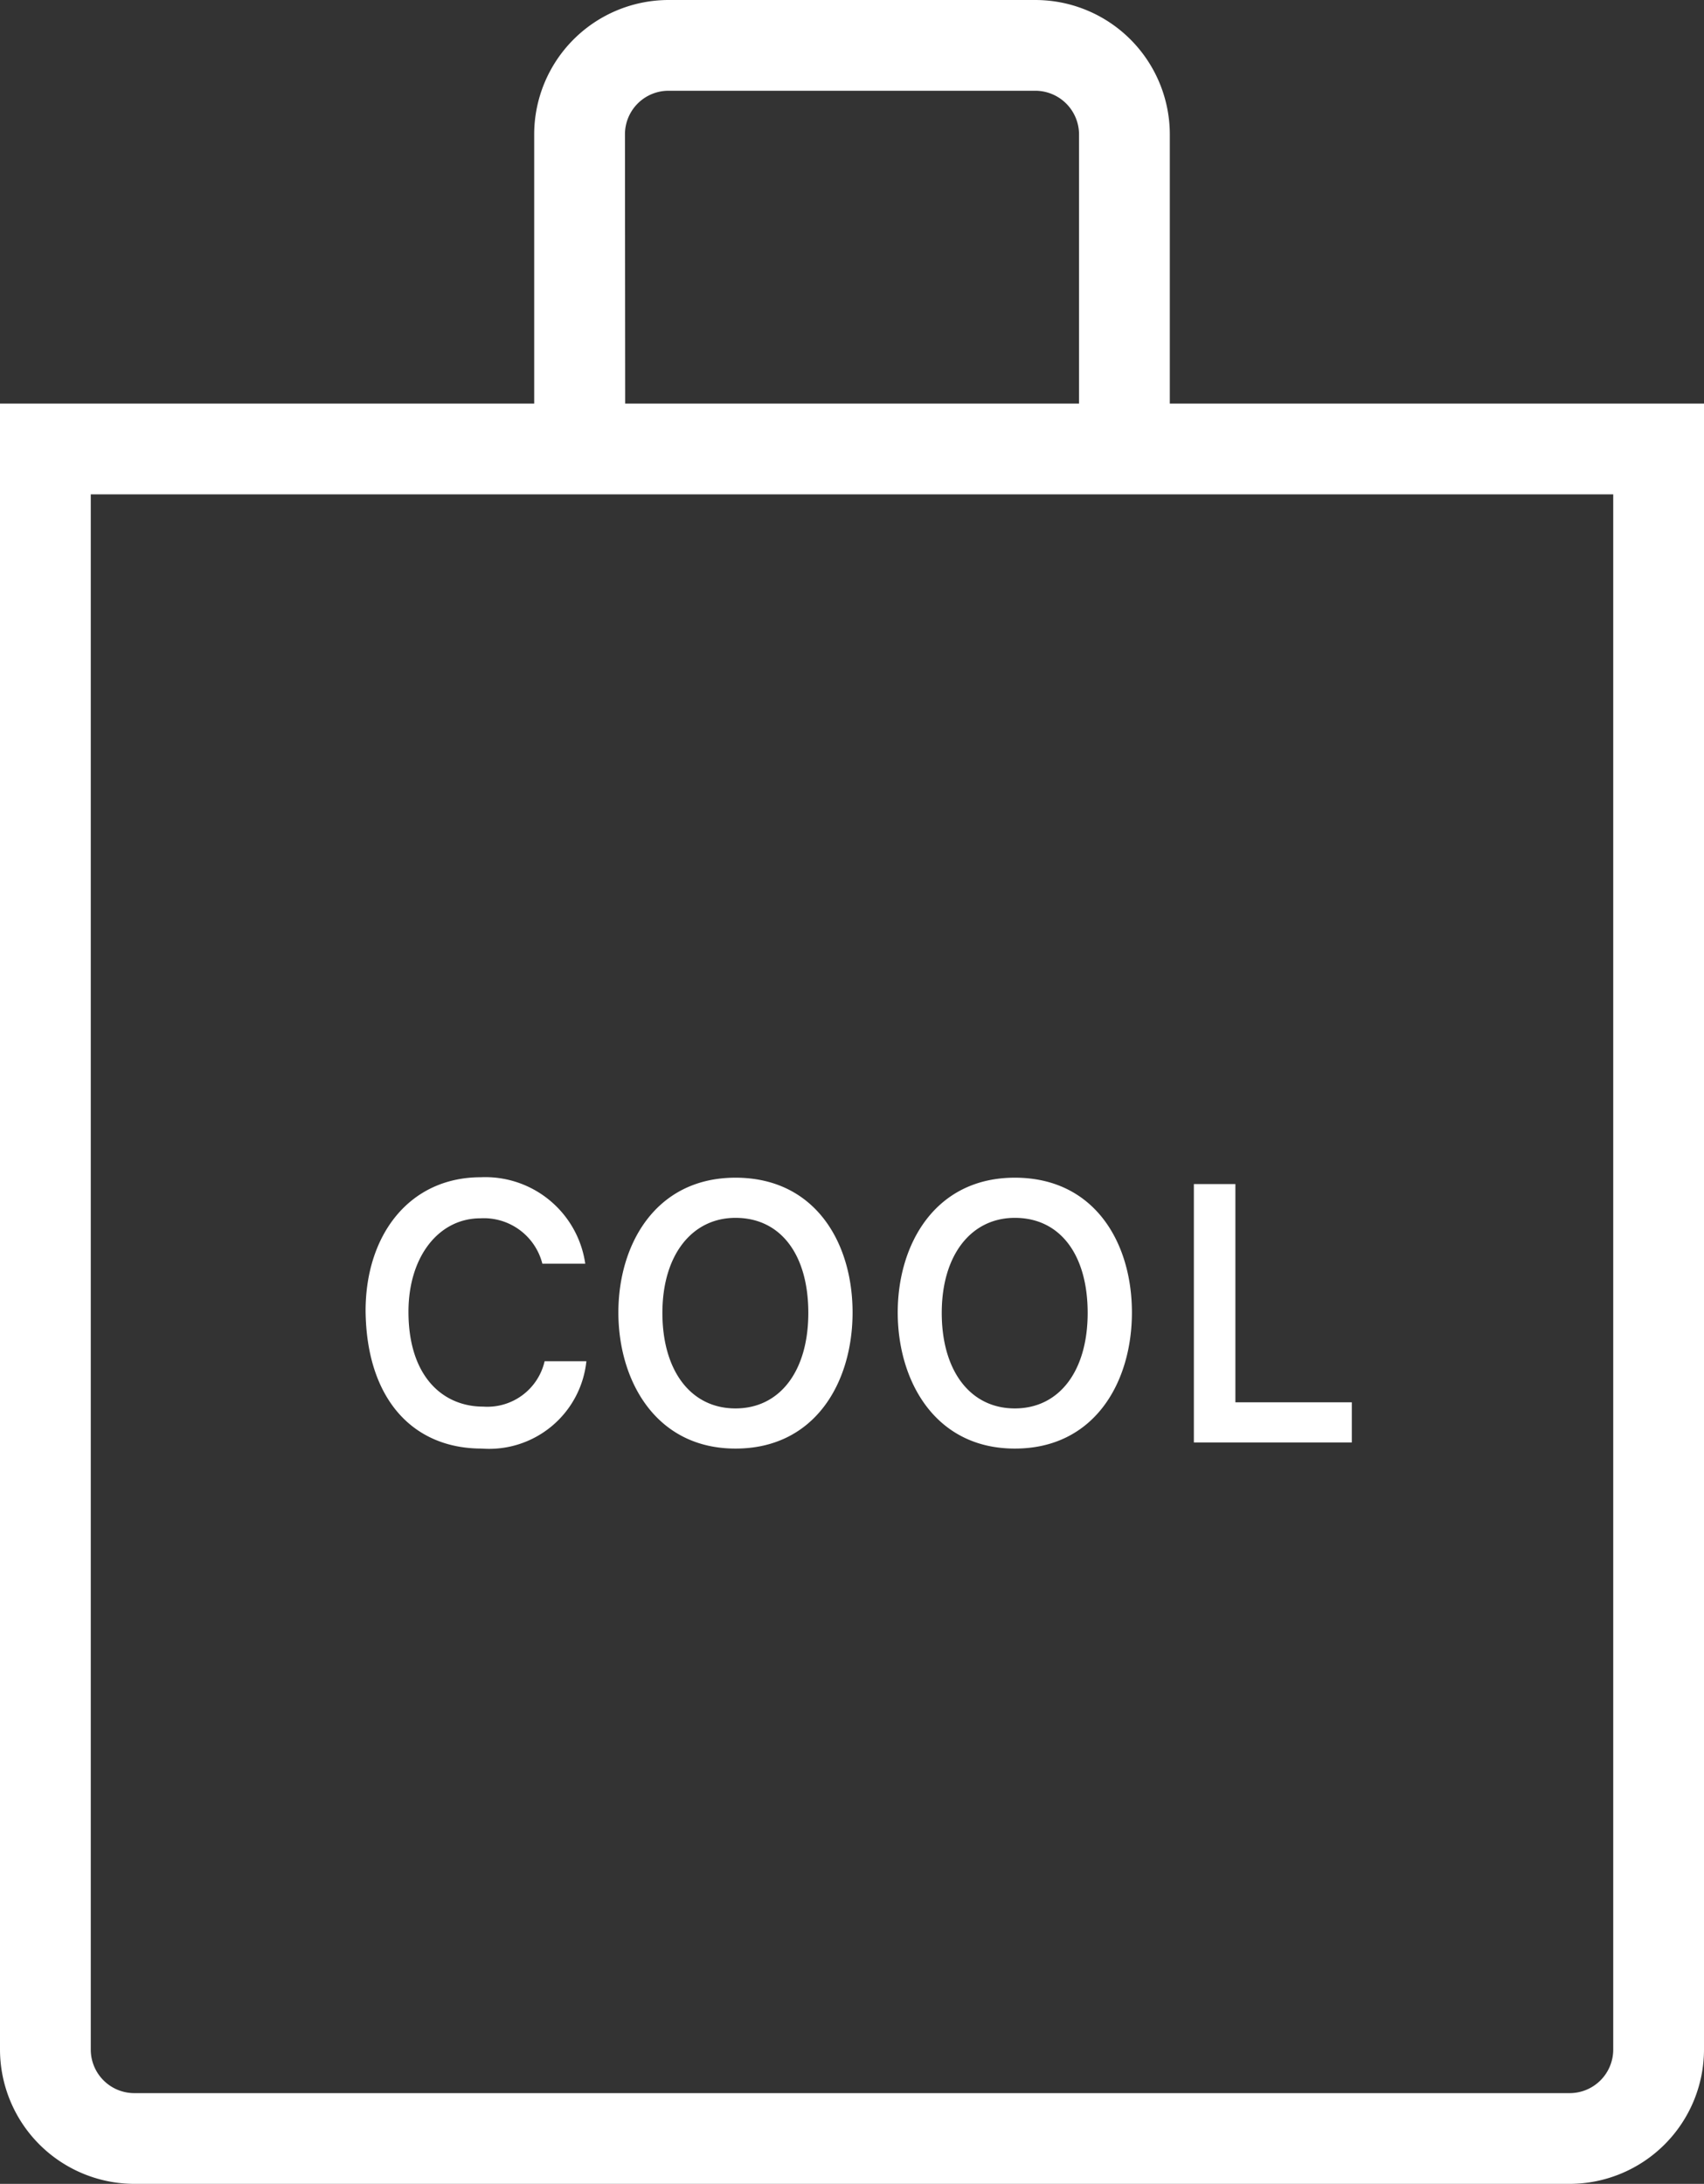
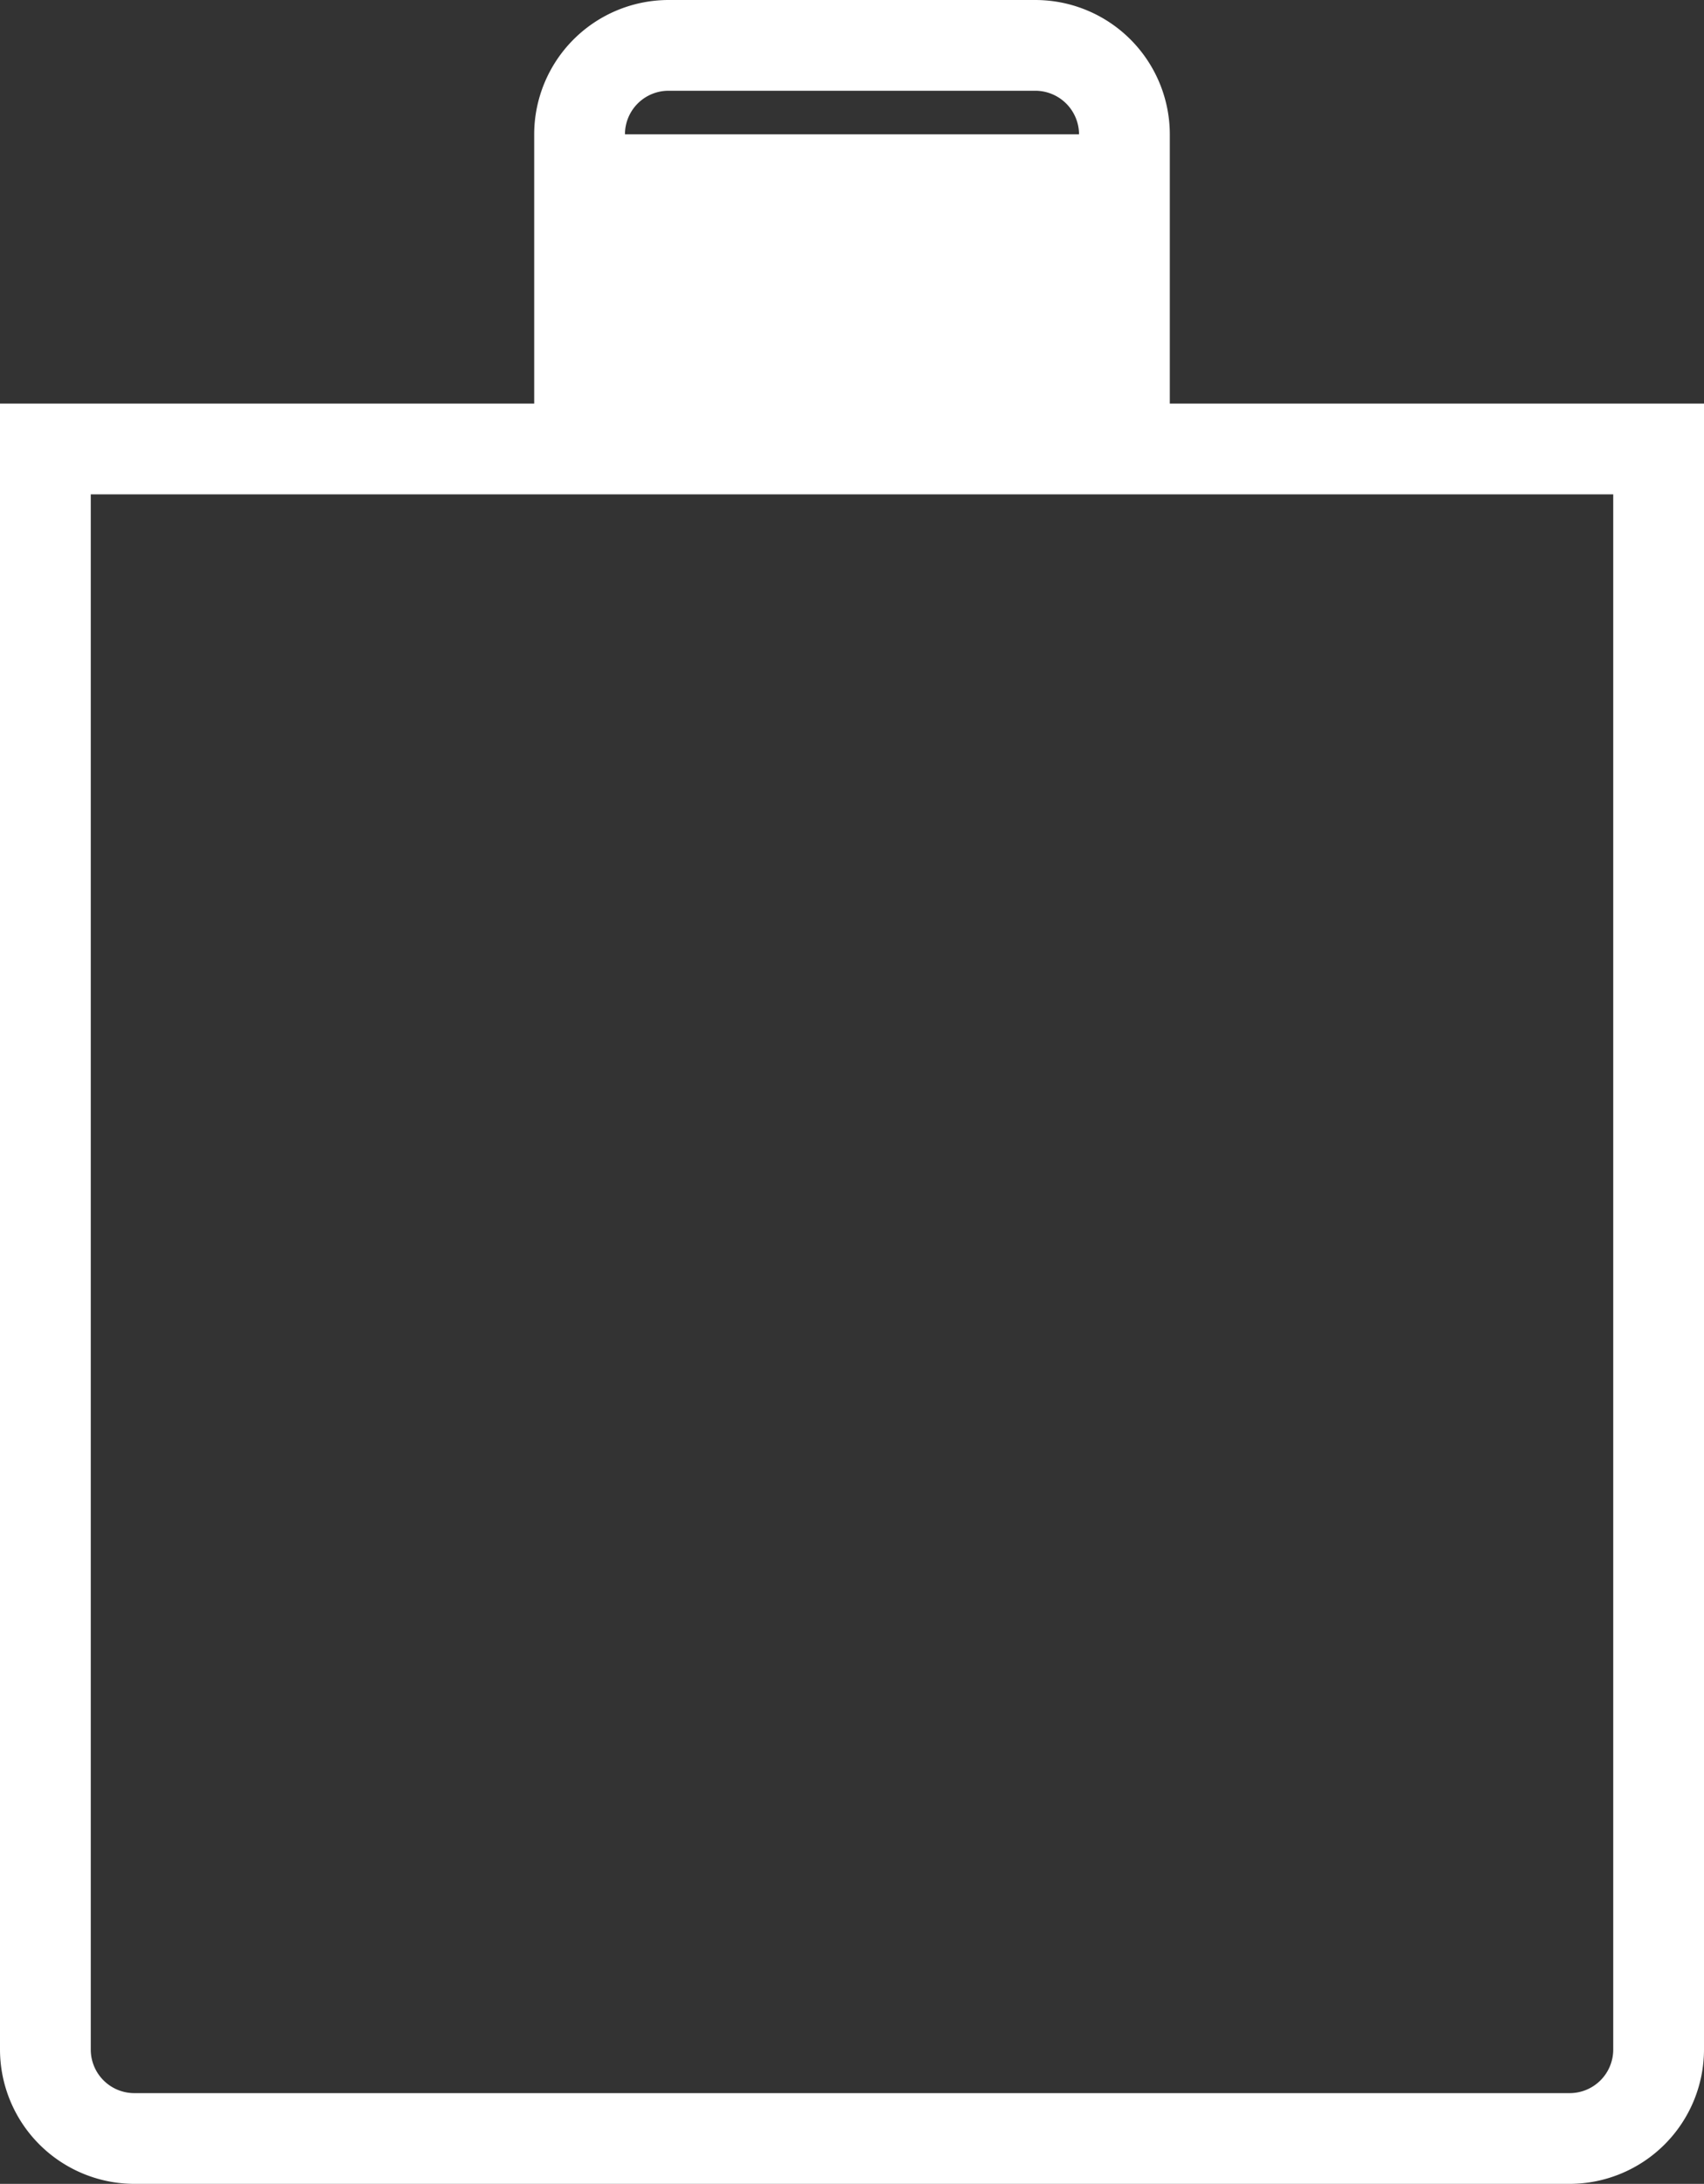
<svg xmlns="http://www.w3.org/2000/svg" id="レイヤー_1" data-name="レイヤー 1" width="75.09" height="96.26">
  <rect width="100%" height="100%" fill="#333333" stroke="none" />
  <defs>
    <style>.cls-1{fill:#fff}</style>
  </defs>
-   <path class="cls-1" d="M75.08 17.79H51.55V5.92A5.93 5.93 0 0045.62 0H29.46a5.93 5.93 0 00-5.92 5.92v11.87H0v72.55a5.93 5.93 0 005.92 5.92h63.25a5.93 5.93 0 005.92-5.92V17.79zM27.54 5.92A1.92 1.92 0 0129.46 4h16.16a1.93 1.93 0 011.93 1.92v11.87h-20zm43.55 84.42a1.92 1.92 0 01-1.92 1.92H5.92A1.92 1.92 0 014 90.34V21.79h67.09z" />
-   <path class="cls-1" d="M21.23 63.85A4.31 4.31 0 0025.84 60H24a2.59 2.59 0 01-2.71 2C19.53 62 18 60.69 18 57.82c0-2.44 1.34-4.12 3.17-4.12a2.66 2.66 0 012.73 2h1.89a4.45 4.45 0 00-4.6-3.81c-3.15 0-5.08 2.54-5.08 5.89.04 3.86 2.06 6.07 5.12 6.07zm11.18 0c3.51 0 5.16-2.92 5.16-6s-1.65-5.94-5.16-5.94-5.16 2.93-5.16 5.94 1.65 6 5.16 6zm0-10.17c2 0 3.21 1.63 3.21 4.19s-1.25 4.21-3.21 4.21-3.22-1.65-3.22-4.21 1.31-4.19 3.22-4.19zm12.31 10.17c3.51 0 5.16-2.92 5.16-6s-1.65-5.94-5.16-5.94-5.16 2.93-5.16 5.94 1.64 6 5.16 6zm0-10.17c2 0 3.21 1.63 3.21 4.19s-1.25 4.21-3.21 4.21-3.22-1.65-3.22-4.21 1.3-4.19 3.22-4.19zm14.85 8.13h-5.13v-9.62h-1.83v11.39h6.96v-1.77z" />
+   <path class="cls-1" d="M75.08 17.79H51.55V5.92A5.93 5.93 0 0045.62 0H29.46a5.93 5.93 0 00-5.92 5.92v11.87H0v72.55a5.93 5.93 0 005.92 5.92h63.25a5.93 5.93 0 005.92-5.92V17.79zM27.54 5.92A1.92 1.92 0 0129.46 4h16.16a1.93 1.93 0 011.93 1.92h-20zm43.55 84.42a1.92 1.92 0 01-1.92 1.92H5.92A1.92 1.92 0 014 90.34V21.79h67.09z" />
</svg>